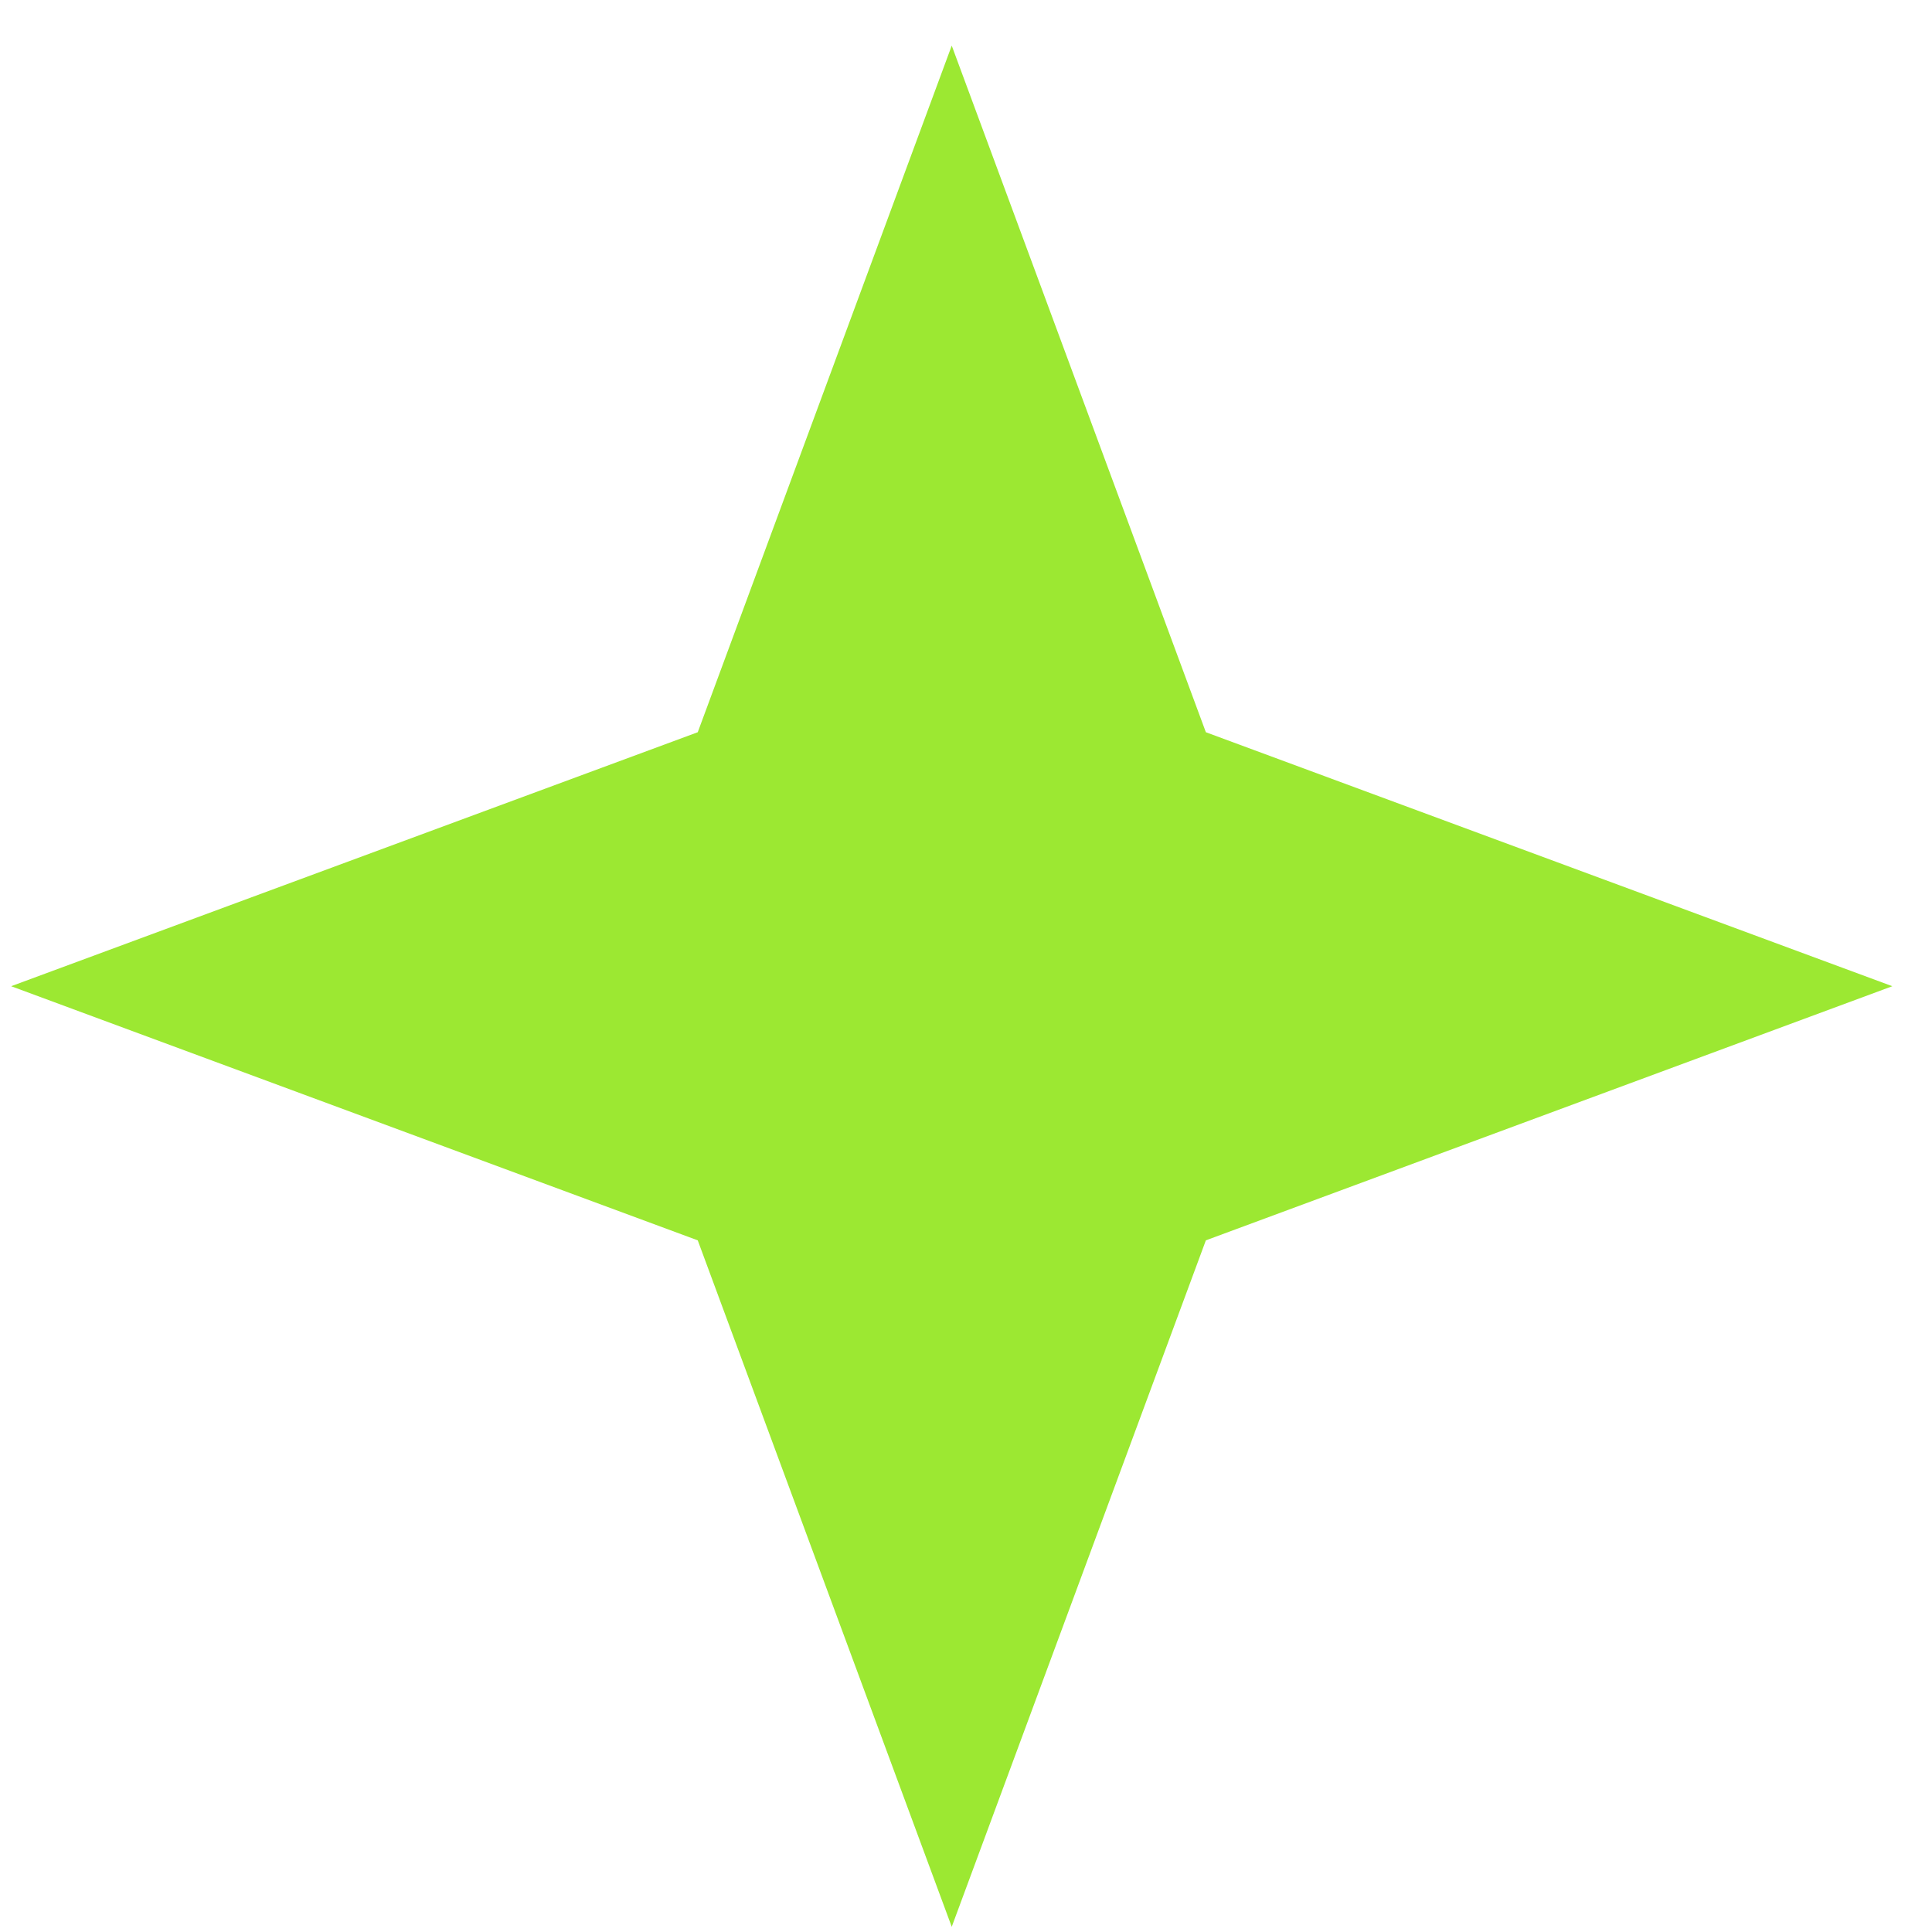
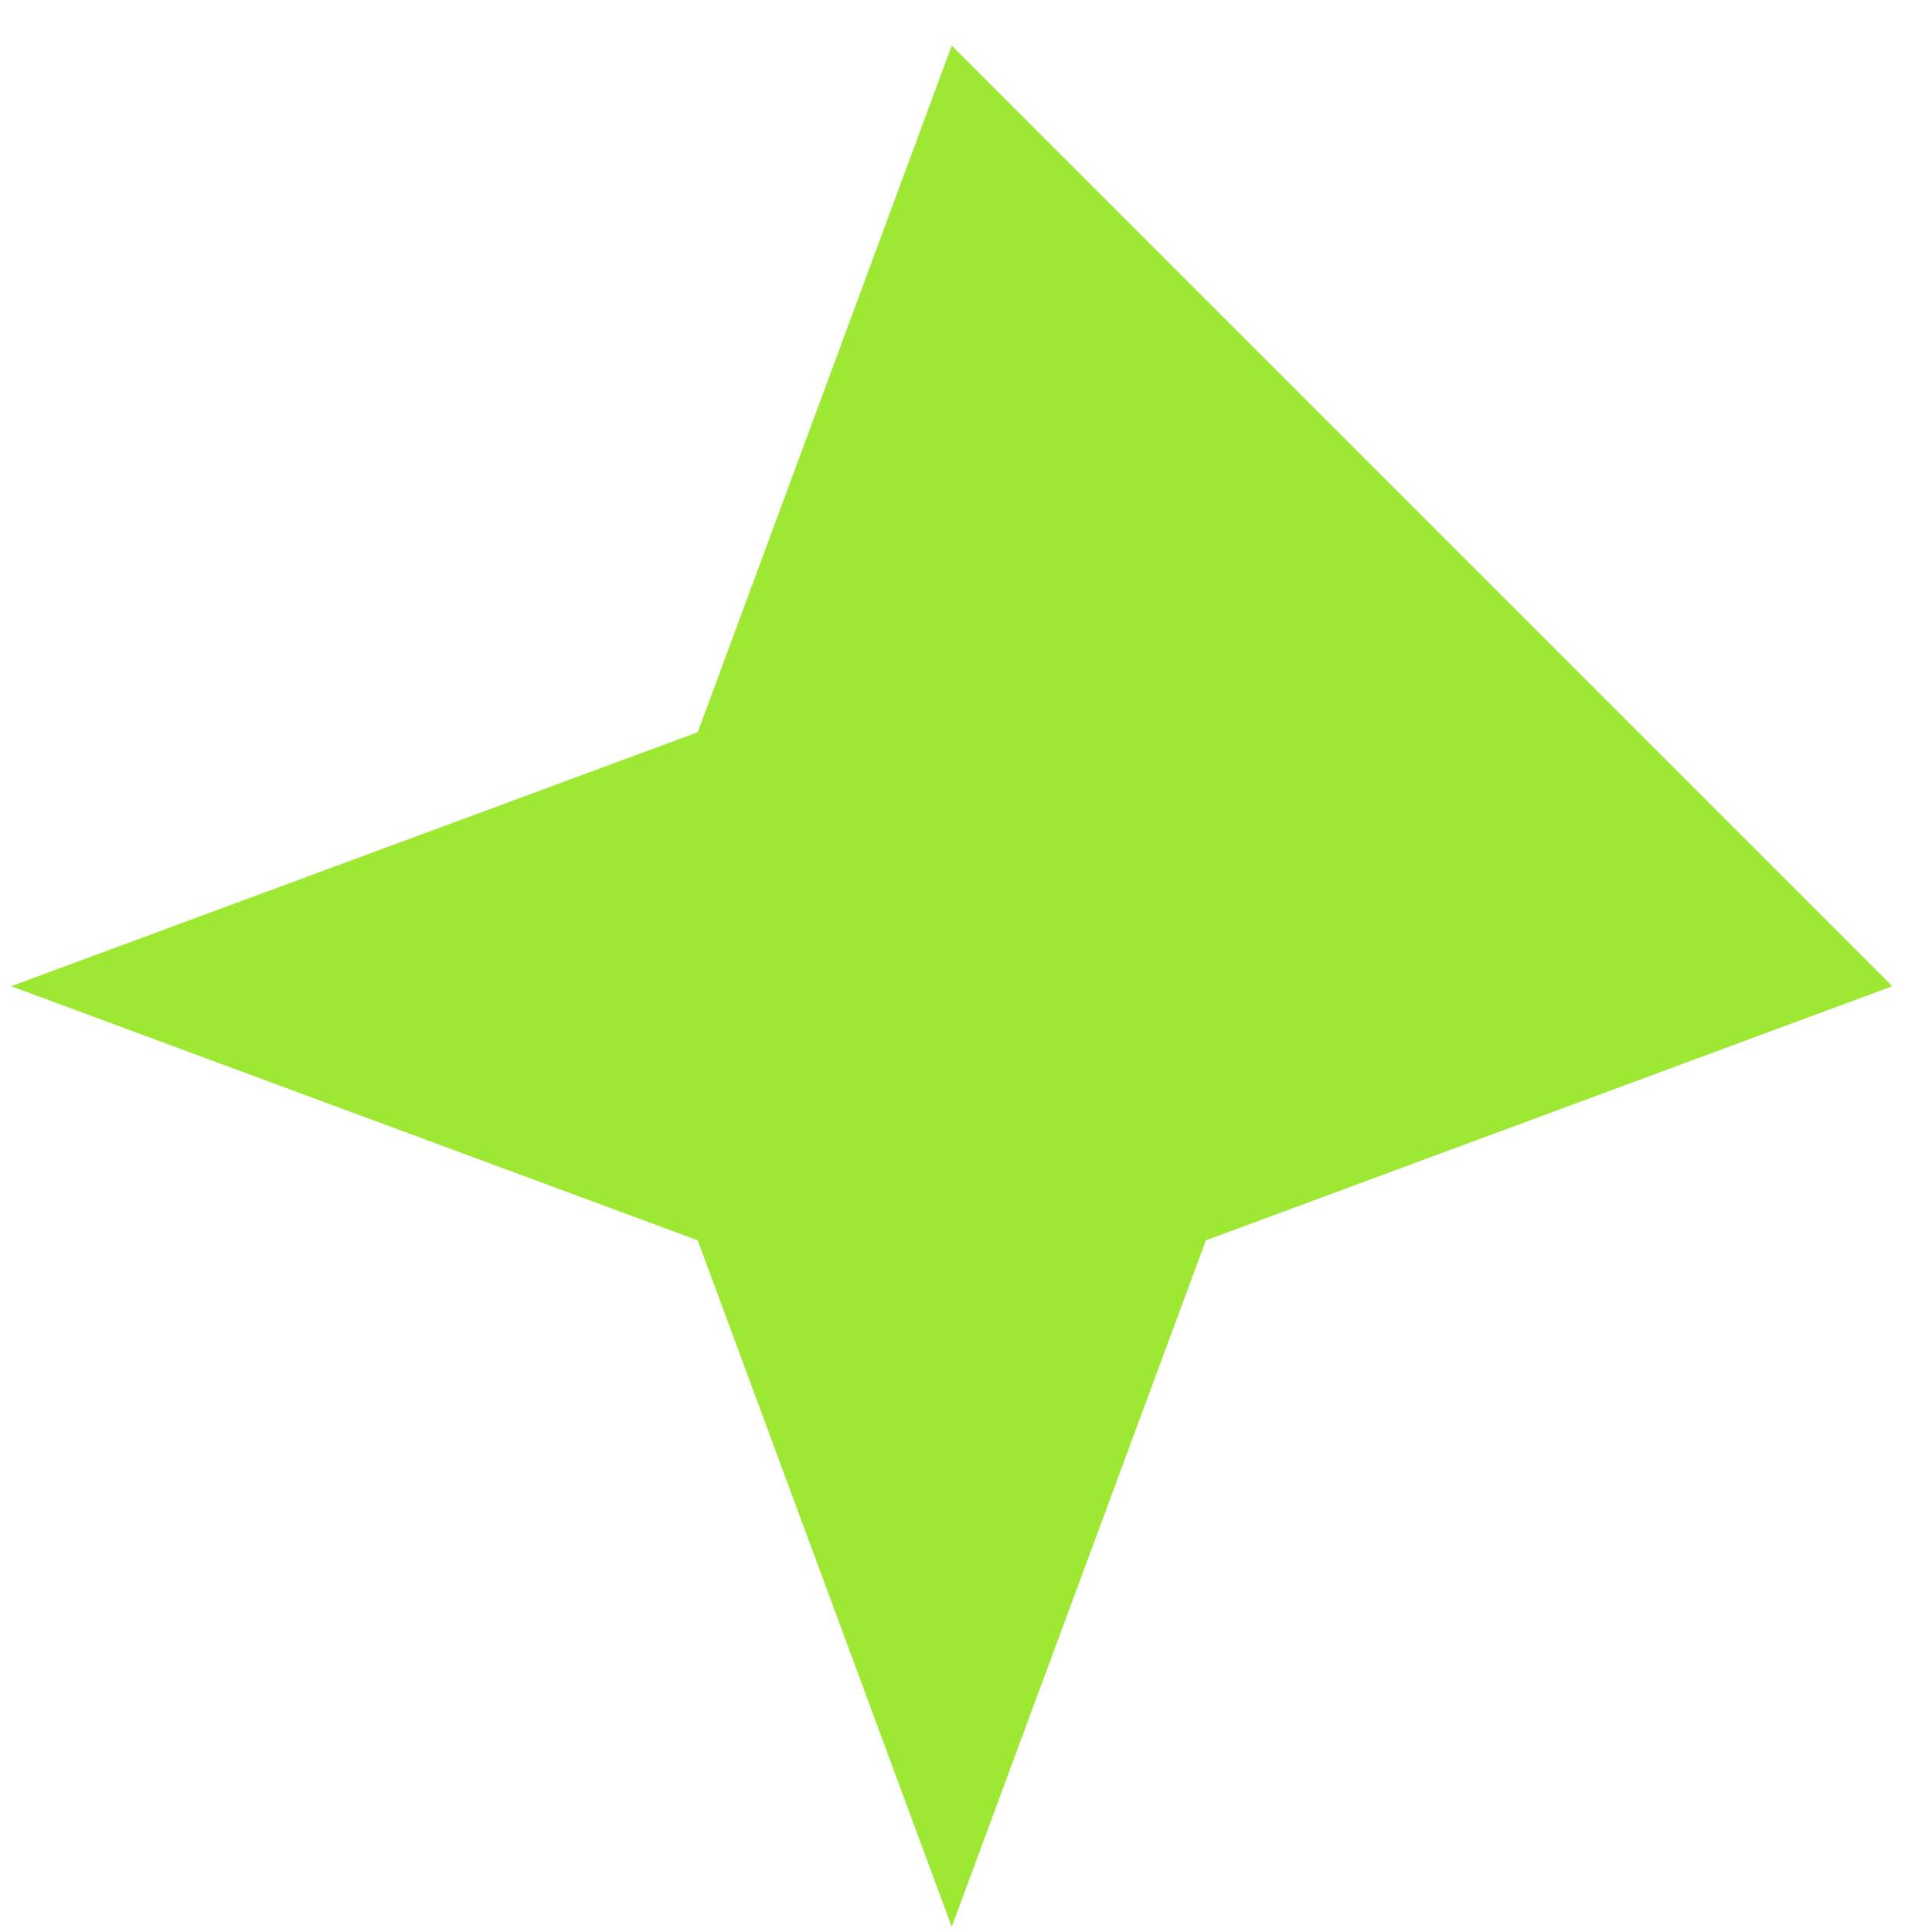
<svg xmlns="http://www.w3.org/2000/svg" width="13" height="13" viewBox="0 0 13 13" fill="none">
-   <path d="M6.404 0.307L8.114 4.927L12.733 6.636L8.114 8.346L6.404 12.965L4.695 8.346L0.075 6.636L4.695 4.927L6.404 0.307Z" fill="#9CE832" />
+   <path d="M6.404 0.307L12.733 6.636L8.114 8.346L6.404 12.965L4.695 8.346L0.075 6.636L4.695 4.927L6.404 0.307Z" fill="#9CE832" />
</svg>